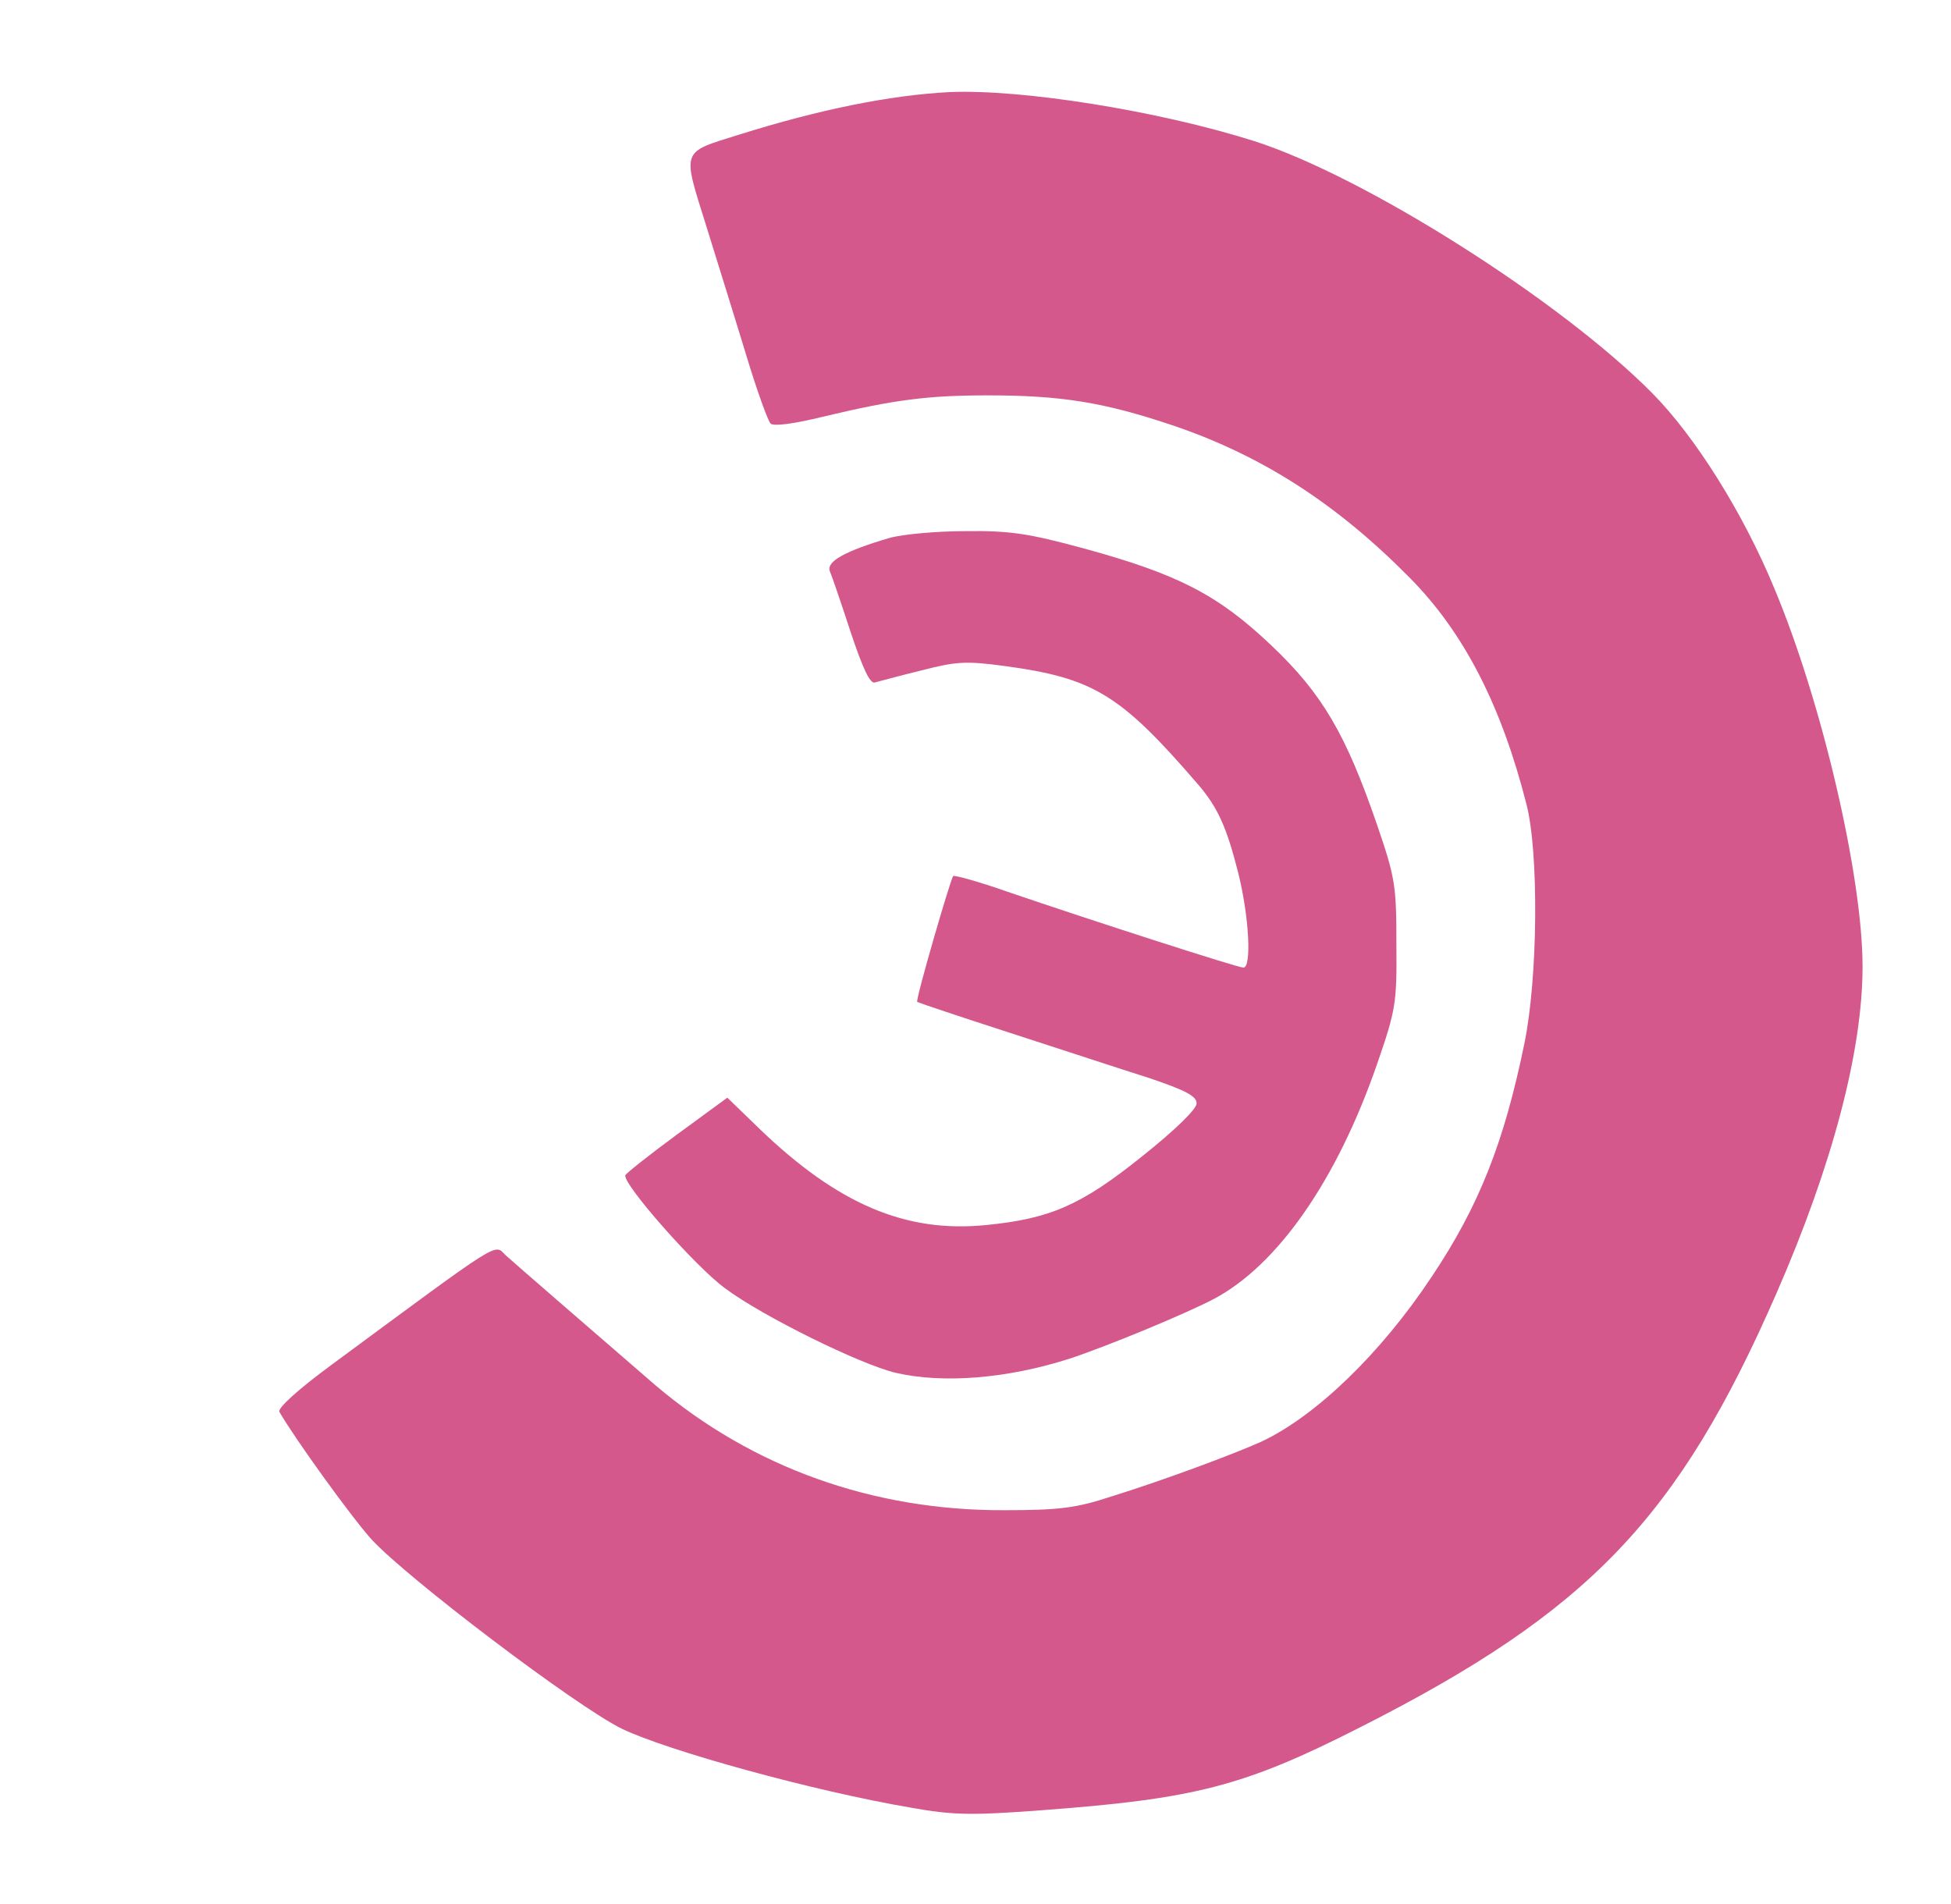
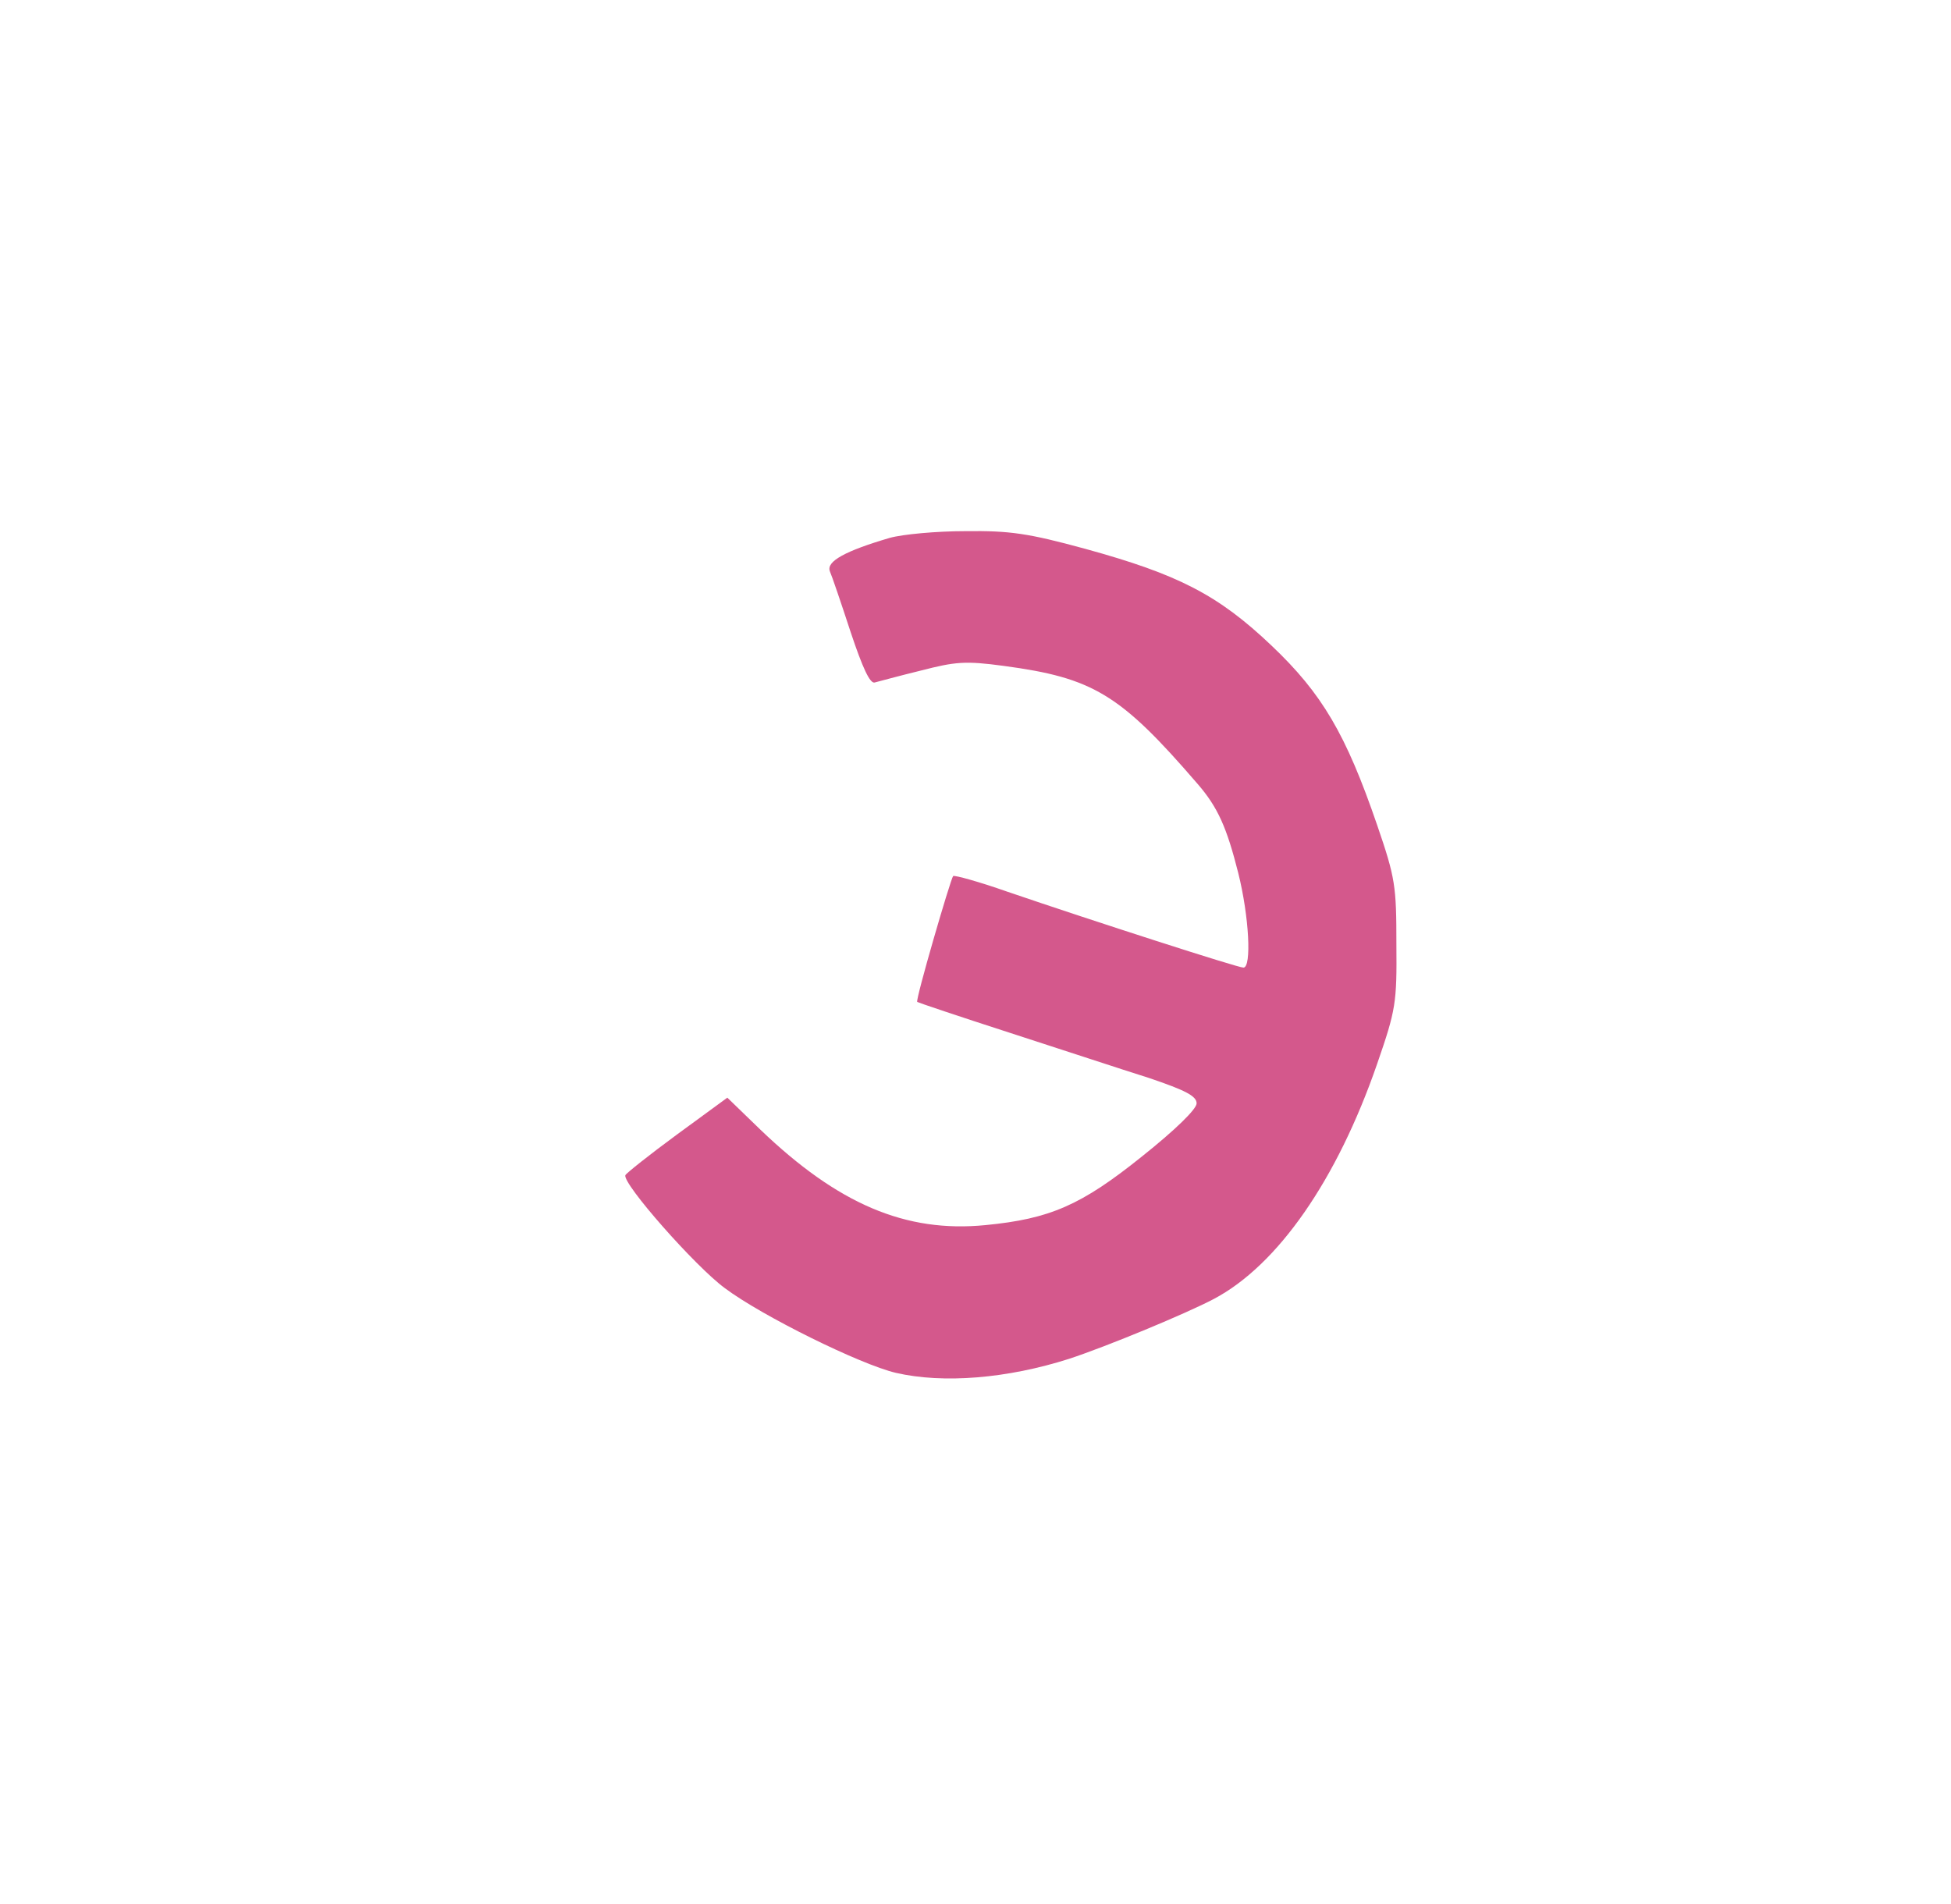
<svg xmlns="http://www.w3.org/2000/svg" width="375" height="366" viewBox="0 0 375 366" fill="none">
-   <path d="M182.5 17.7C171.1 18.3 157.6 21 142 25.9C130.8 29.4 131.1 28.6 135.8 43.6C138 50.7 141.5 61.9 143.5 68.5C145.5 75.1 147.6 80.9 148.1 81.4C148.6 82 152.5 81.5 158.2 80.1C172 76.8 178.4 76 190 76C204.1 76 212.3 77.4 224.9 81.6C242.3 87.4 256.8 96.7 271 111.1C281.4 121.6 288.6 135.7 293.4 154.6C295.8 163.9 295.6 188 293 200.6C289.1 219.6 284.3 231.8 275.2 245.4C265.4 260.2 252.9 272.2 242.5 277.1C237.2 279.5 223.5 284.6 213.5 287.7C206.8 289.9 203.5 290.3 193 290.3C167.8 290.4 144.6 282.1 126 266.3C117.9 259.3 98.5 242.5 97.2 241.3C94.9 239.1 97 237.8 63.8 262.3C57.4 267 53.3 270.7 53.7 271.4C56.7 276.6 67.6 291.7 71.4 295.9C78.3 303.4 110.6 327.9 119.5 332.3C128.2 336.5 156.3 344.3 175.2 347.5C183 348.9 186.6 349 199.9 348C229.7 345.8 239.1 343.4 261.5 332C305.5 309.7 322.6 291.8 341.5 248.5C352.2 224 358 202 358 185.8C358 168.5 350.2 134.9 341 113C335 98.5 325.8 83.9 317.6 75.6C299.9 57.7 262.1 33.8 241 27.1C222.7 21.3 196.4 17.1 182.5 17.7Z" fill="#D4588C" />
  <path d="M171 103.4C162.5 105.9 158.8 107.9 159.5 109.8C159.9 110.7 161.7 116 163.5 121.5C165.8 128.4 167.2 131.4 168.1 131.2C168.9 131 172.9 129.9 177 128.9C183.6 127.2 185.5 127 192.9 128C210.1 130.3 215.3 133.4 230.2 150.7C234.1 155.2 235.8 159.1 238 167.8C240.1 176.2 240.6 186 239 186C237.9 186 210.3 177.1 193.6 171.4C188.2 169.5 183.5 168.2 183.2 168.4C182.7 169 175.9 192.3 176.3 192.6C176.4 192.7 184.4 195.4 194 198.5C203.6 201.6 215.7 205.6 220.8 207.2C227.9 209.6 230 210.7 230 212.1C230 213.2 225.9 217.2 219.5 222.3C207.8 231.7 201.8 234.3 189.4 235.5C174.1 237 161.1 231.5 146.1 217.1L139.8 211L130.1 218.1C124.8 222 120.4 225.5 120.2 225.9C119.6 227.5 133.6 243.4 139.3 247.6C146.5 253 165.4 262.3 172.2 263.9C181.3 266 193.6 265 205.5 261.2C212.8 258.8 228 252.5 233.3 249.7C245.6 243.2 257 226.8 264.7 204.5C268.3 194.1 268.5 192.8 268.4 181.5C268.4 170.3 268.2 168.8 264.7 158.6C258.7 141.1 254.1 133.3 244.4 124.1C234.1 114.3 226.4 110.4 208.6 105.5C197.6 102.5 194.1 102 185.6 102.1C180 102.1 173.5 102.7 171 103.4Z" fill="#D4588C" />
</svg>